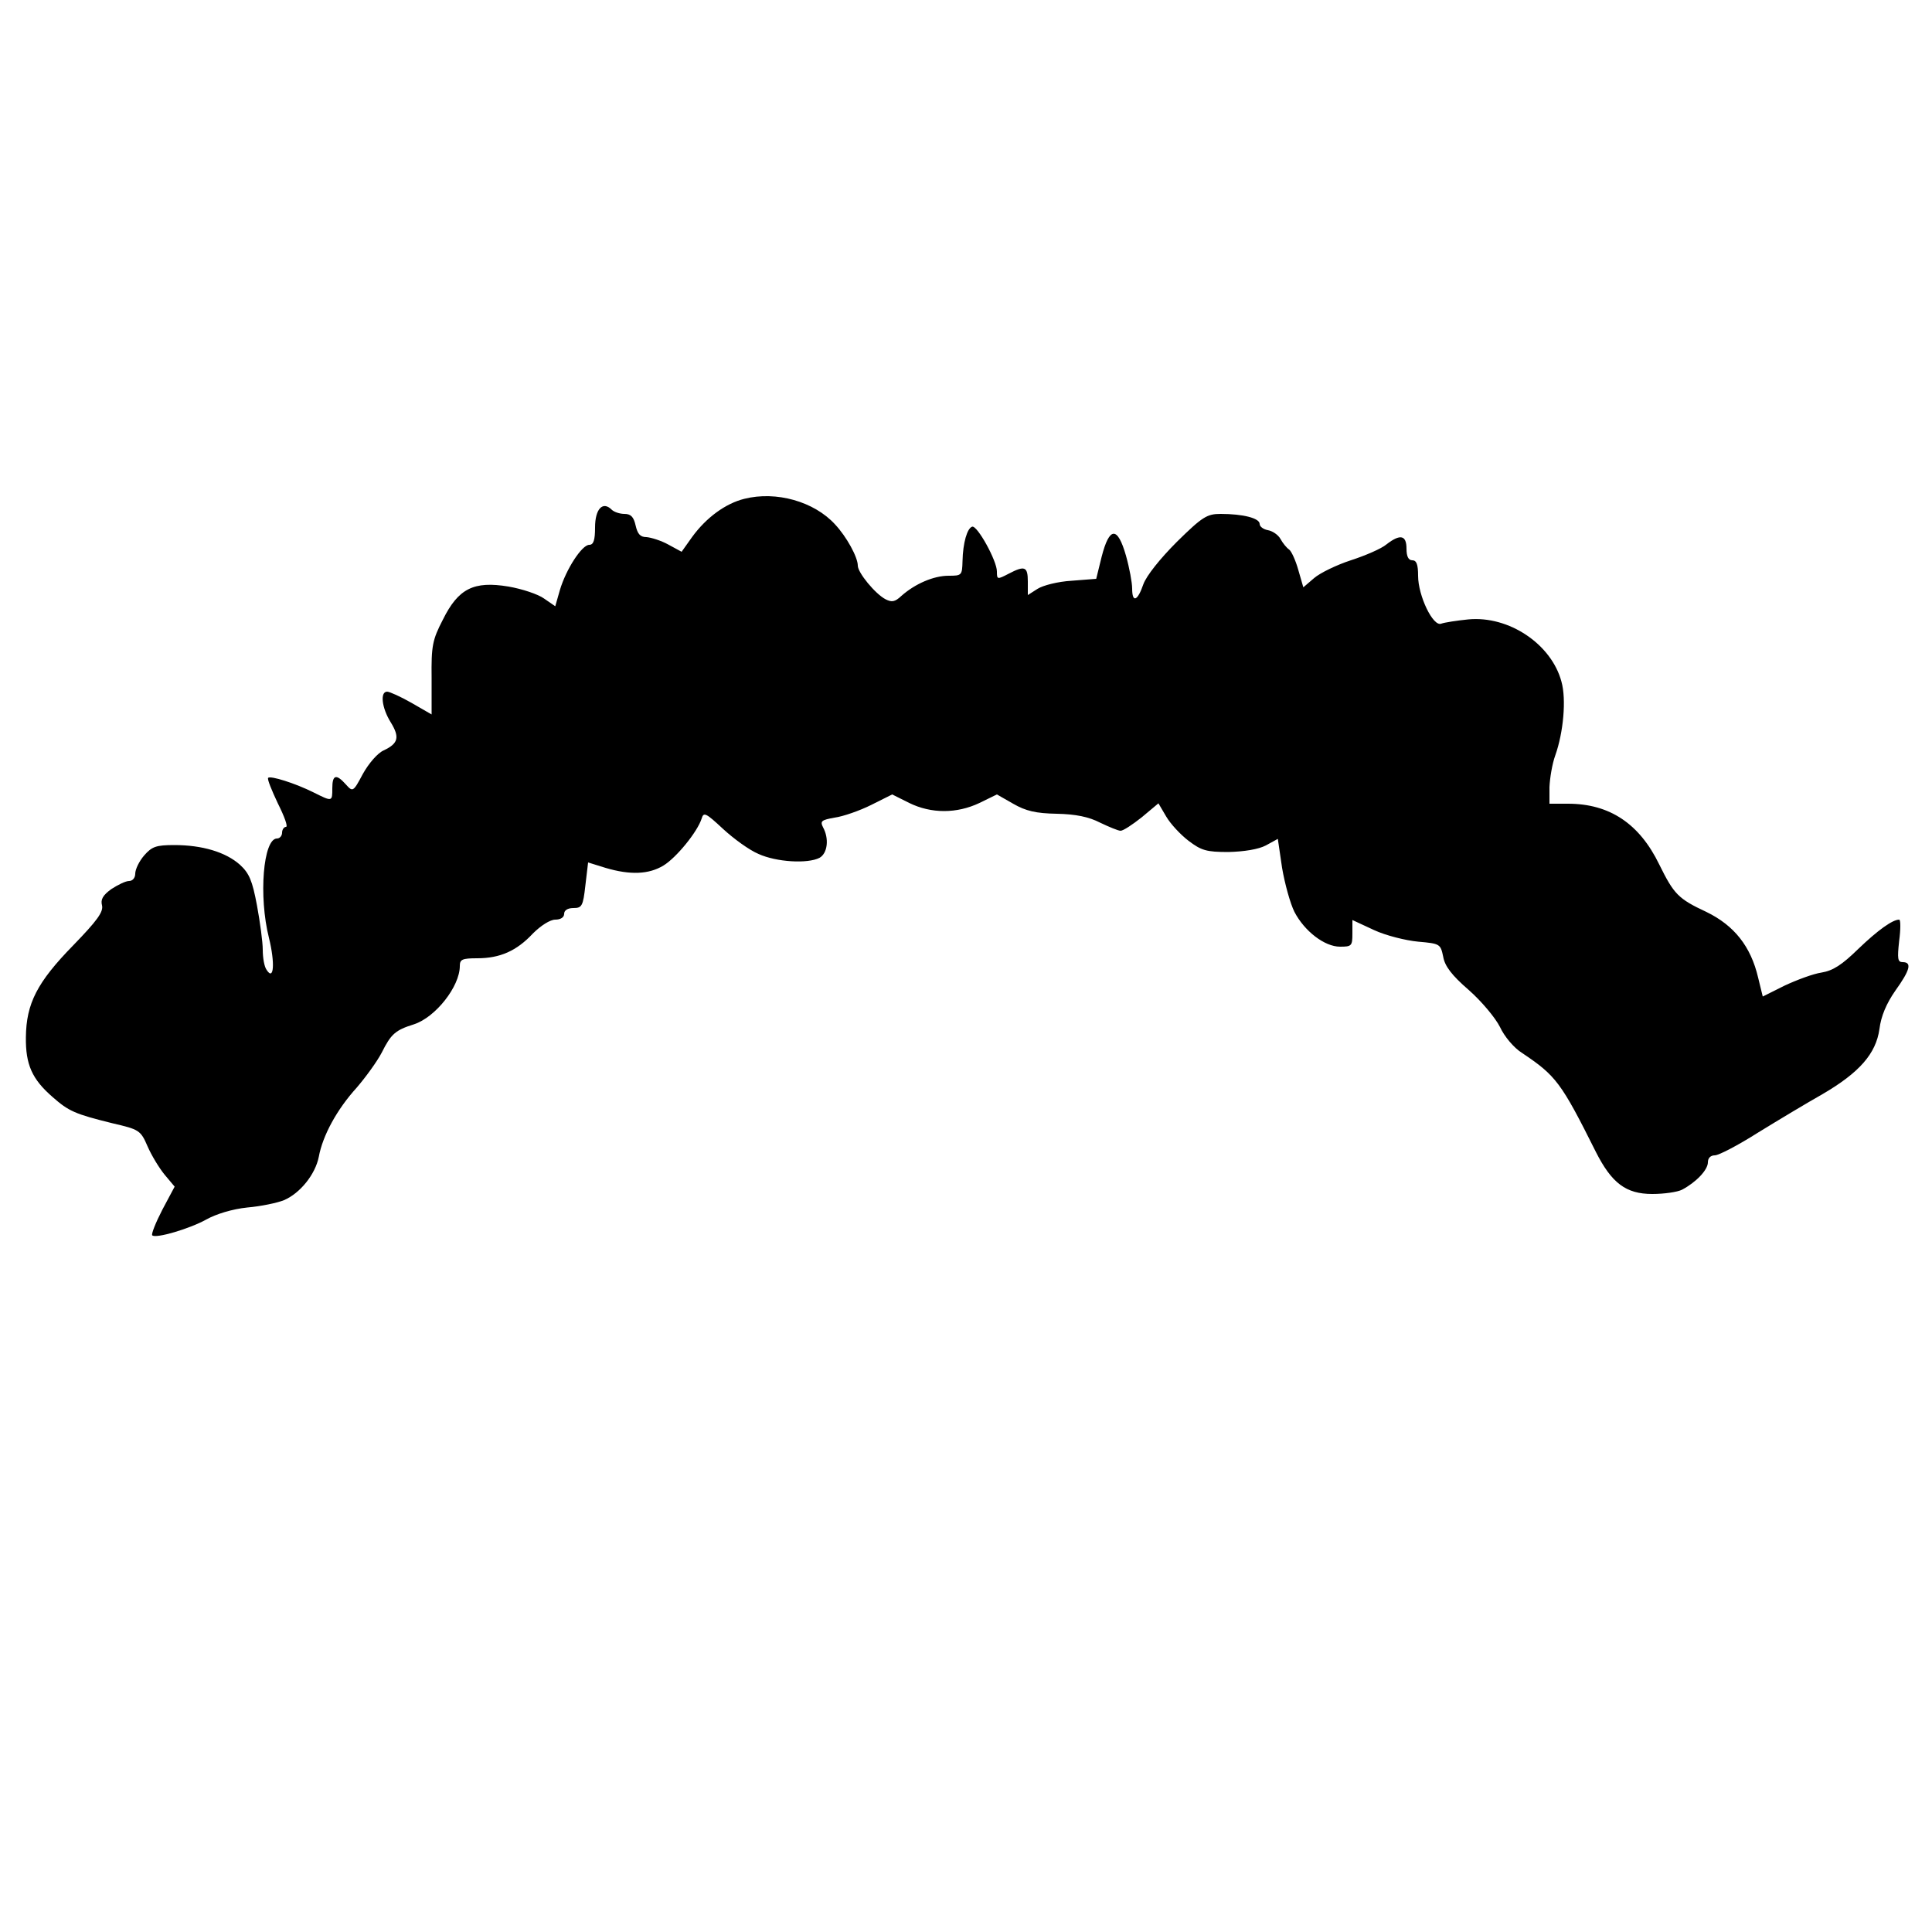
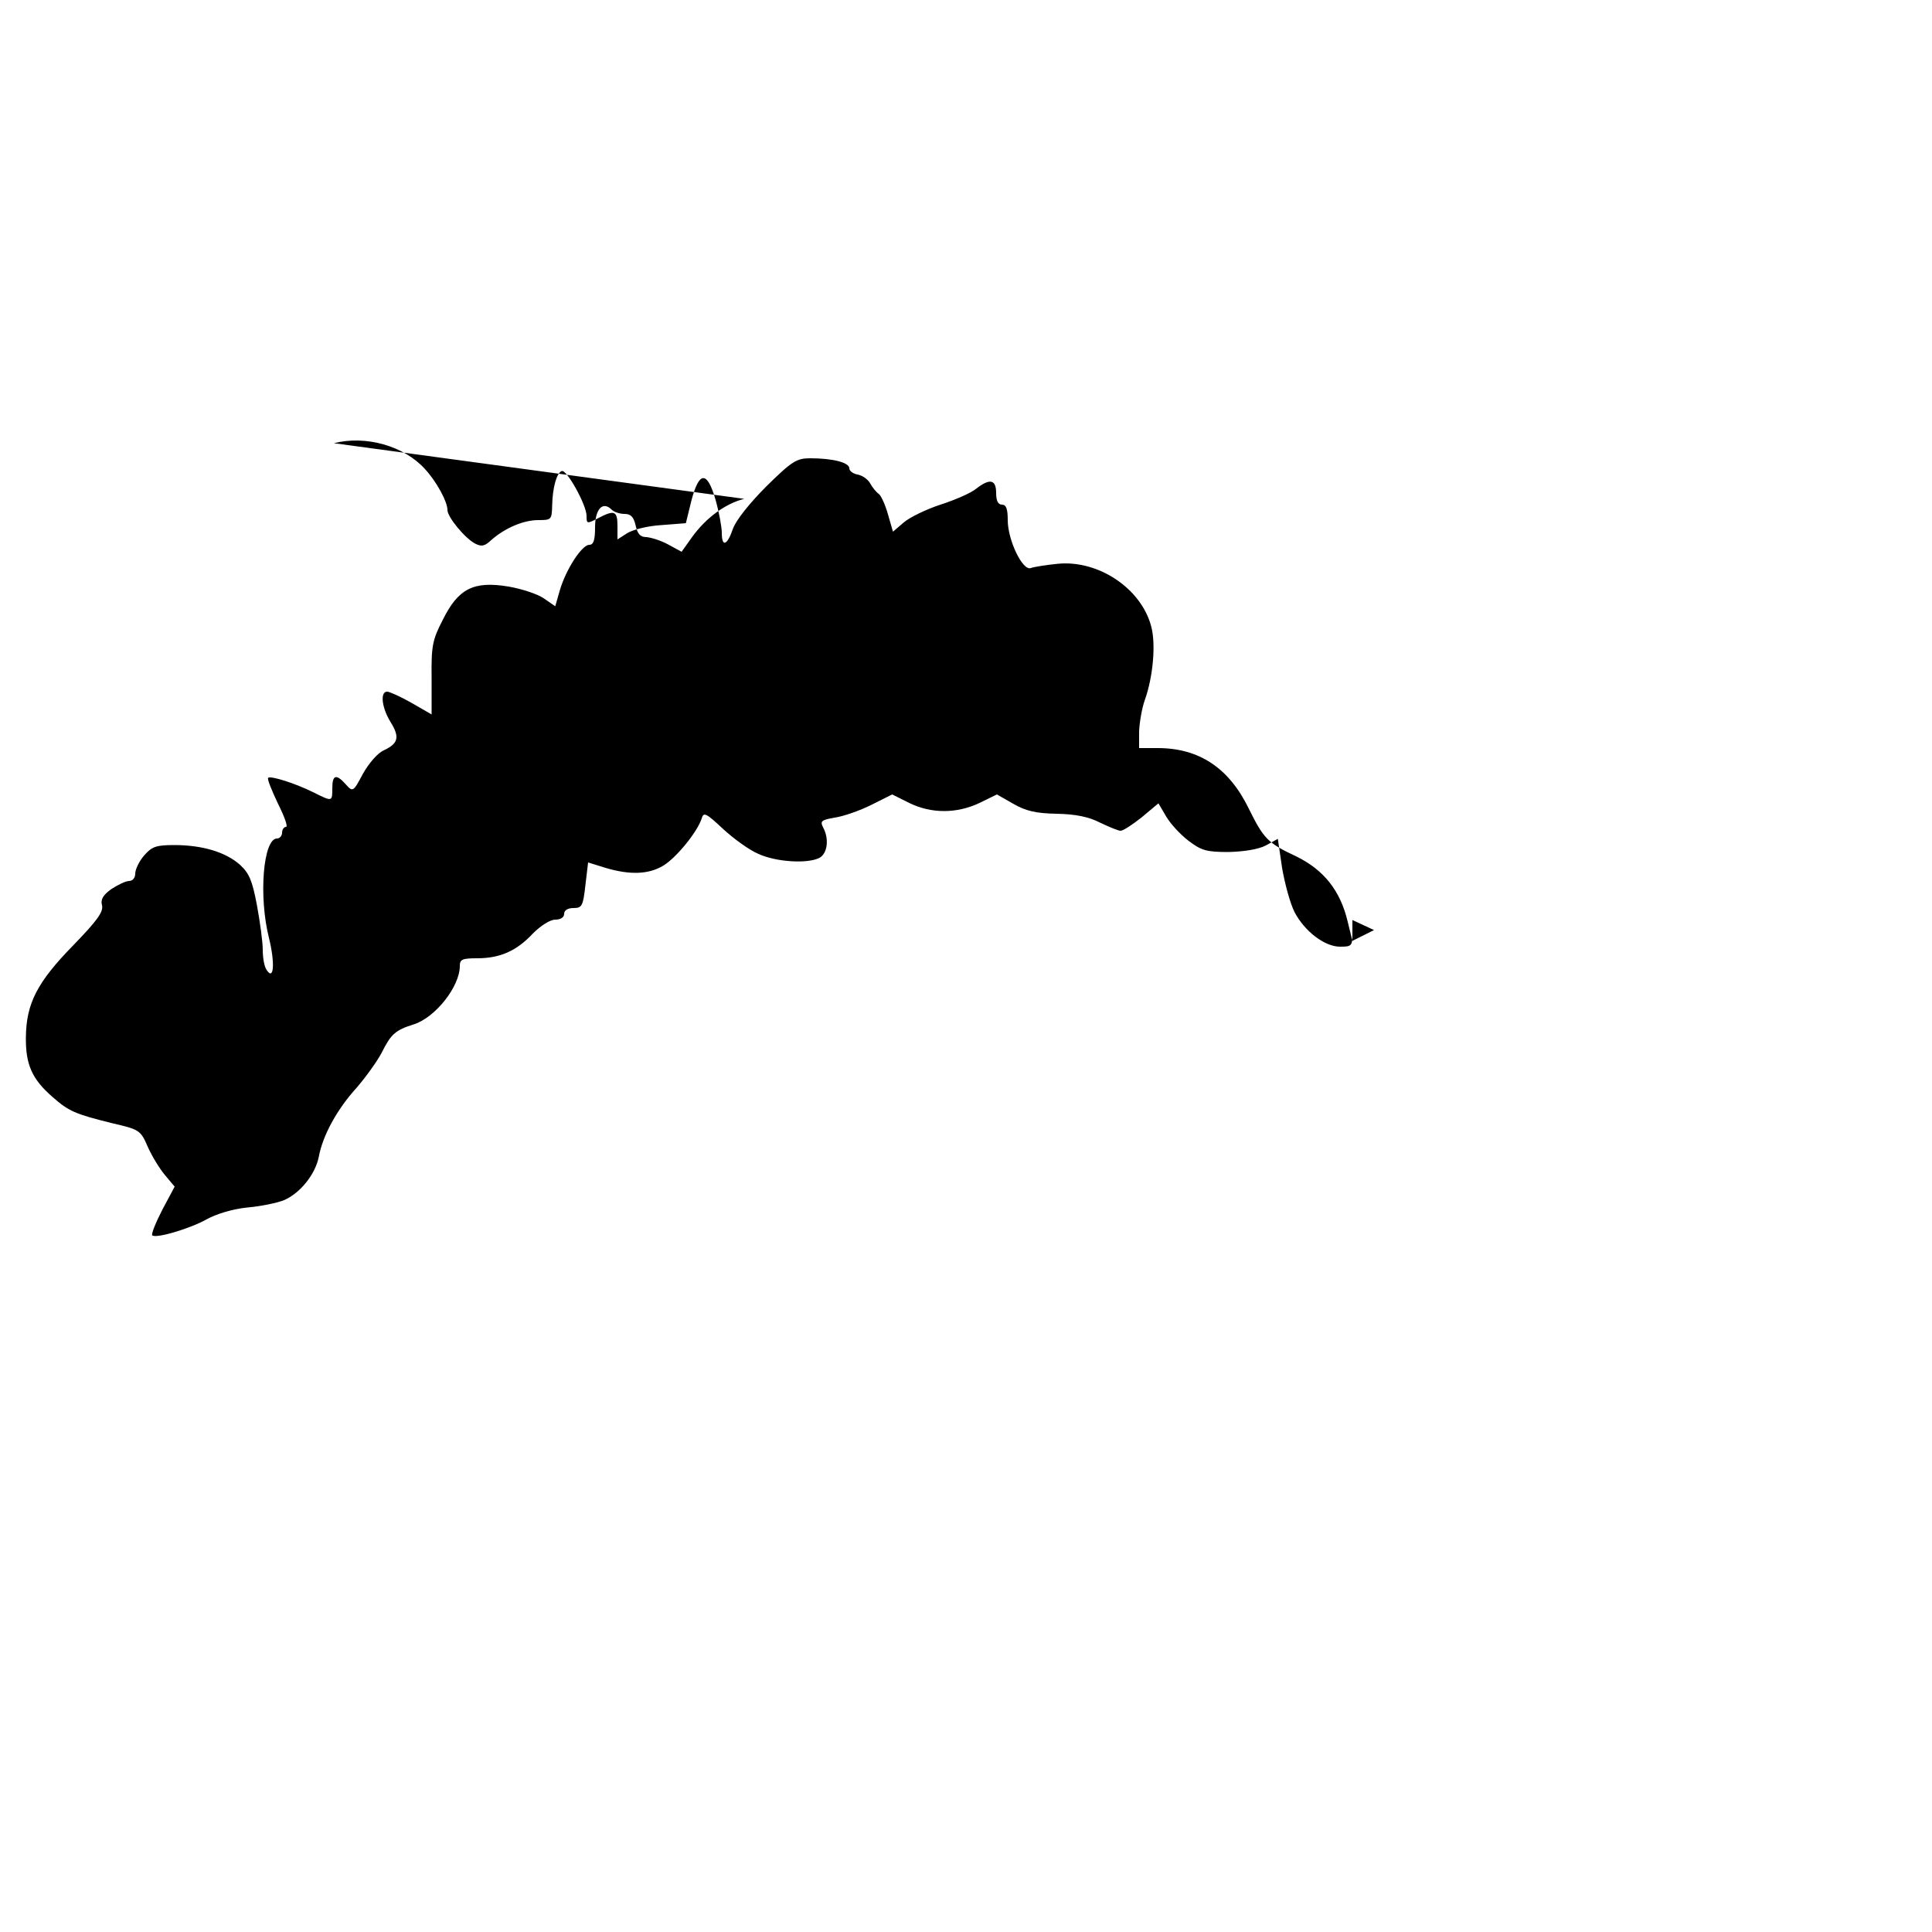
<svg xmlns="http://www.w3.org/2000/svg" version="1.0" width="500" height="500" viewBox="0 0 500 500" preserveAspectRatio="xMidYMid meet">
  <g transform="translate(0,500) scale(0.1,-0.1)" fill="#000000" stroke="none">
-     <path d="M1926 3709 c-48 -12 -98 -48 -135 -99 l-27 -38 -35 19 c-18 10 -44 18 -56 19 -16 0 -23 8 -28 30 -5 22 -12 30 -29 30 -12 0 -27 5 -33 11 -23 23 -43 2 -43 -46 0 -33 -4 -45 -15 -45 -19 0 -60 -63 -76 -117 l-12 -42 -29 20 c-15 11 -57 25 -92 31 -90 15 -130 -5 -170 -86 -27 -52 -30 -68 -29 -151 l0 -94 -52 30 c-28 16 -57 29 -63 29 -19 0 -14 -42 9 -79 24 -39 20 -55 -18 -73 -16 -7 -39 -34 -54 -61 -25 -47 -26 -47 -44 -27 -25 28 -35 25 -35 -10 0 -35 0 -35 -48 -11 -48 24 -112 44 -118 38 -3 -3 9 -32 25 -66 17 -34 27 -61 21 -61 -5 0 -10 -7 -10 -15 0 -8 -6 -15 -13 -15 -36 0 -48 -150 -21 -257 16 -65 13 -113 -6 -83 -6 8 -10 31 -10 52 0 20 -7 72 -15 115 -12 64 -20 83 -44 105 -37 33 -98 51 -170 51 -47 0 -58 -4 -78 -27 -13 -15 -23 -36 -23 -47 0 -11 -7 -19 -16 -19 -9 0 -29 -10 -46 -21 -22 -16 -28 -27 -24 -42 4 -17 -13 -40 -74 -103 -94 -96 -122 -151 -123 -238 -1 -71 16 -109 69 -155 42 -37 58 -44 155 -68 69 -16 73 -18 91 -60 10 -23 30 -56 44 -73 l26 -31 -32 -60 c-17 -33 -29 -63 -26 -66 9 -9 97 17 140 41 25 14 67 27 106 31 35 3 78 12 95 19 42 18 81 67 90 112 10 55 47 123 98 179 24 28 53 68 65 91 24 48 35 58 83 73 56 18 119 98 119 151 0 17 6 20 45 20 59 0 102 19 144 64 21 21 45 36 58 36 14 0 23 6 23 15 0 9 9 15 24 15 22 0 25 5 31 59 l7 59 45 -14 c64 -19 112 -17 150 6 33 20 88 87 99 122 5 17 11 14 55 -27 27 -25 68 -55 92 -65 46 -21 127 -26 158 -10 21 12 25 50 9 79 -8 16 -4 19 30 25 22 3 65 18 95 33 l54 27 44 -22 c57 -28 123 -28 182 0 l45 22 42 -24 c33 -19 59 -25 113 -26 49 -1 83 -8 112 -23 23 -11 47 -21 53 -21 7 0 31 16 55 35 l43 36 20 -34 c11 -19 37 -47 58 -63 33 -25 46 -29 103 -29 41 1 78 7 97 17 l31 17 11 -75 c7 -41 21 -92 32 -114 26 -50 78 -90 118 -90 30 0 32 2 32 34 l0 35 56 -26 c30 -14 82 -27 114 -30 57 -5 58 -6 65 -39 4 -24 22 -48 66 -86 33 -29 69 -72 81 -96 11 -24 36 -54 57 -67 88 -59 101 -76 191 -256 41 -81 78 -109 146 -109 31 0 65 5 77 11 36 19 67 51 67 71 0 11 7 18 18 18 10 0 60 26 112 59 52 32 127 77 166 99 96 56 139 105 148 169 4 33 18 66 41 99 38 53 44 74 19 74 -13 0 -14 9 -9 55 4 30 4 55 0 55 -17 0 -55 -27 -106 -76 -42 -41 -65 -56 -95 -61 -21 -3 -64 -19 -96 -34 l-56 -28 -12 49 c-19 81 -62 135 -134 170 -73 34 -84 46 -122 123 -51 105 -128 157 -236 157 l-48 0 0 43 c1 23 7 60 15 82 21 59 29 145 16 191 -26 97 -136 171 -241 161 -30 -3 -62 -8 -70 -11 -21 -9 -60 72 -60 124 0 29 -4 40 -15 40 -10 0 -15 10 -15 30 0 35 -16 39 -52 11 -13 -11 -55 -29 -92 -41 -37 -12 -80 -33 -95 -46 l-28 -24 -13 45 c-7 25 -18 49 -24 53 -6 4 -16 16 -22 27 -6 11 -21 21 -33 23 -11 2 -21 9 -21 16 0 15 -43 26 -101 26 -35 0 -47 -7 -113 -72 -44 -44 -79 -88 -87 -110 -15 -44 -29 -49 -29 -11 0 15 -7 53 -16 85 -22 77 -43 75 -63 -3 l-14 -57 -64 -5 c-35 -2 -74 -12 -88 -21 l-25 -16 0 35 c0 39 -8 42 -50 20 -29 -15 -30 -15 -30 6 0 28 -51 120 -64 116 -13 -4 -24 -42 -25 -89 -1 -37 -2 -38 -36 -38 -39 0 -87 -21 -122 -52 -17 -16 -25 -17 -41 -9 -27 14 -72 69 -72 87 0 22 -29 75 -59 107 -54 59 -152 87 -235 66z" />
+     <path d="M1926 3709 c-48 -12 -98 -48 -135 -99 l-27 -38 -35 19 c-18 10 -44 18 -56 19 -16 0 -23 8 -28 30 -5 22 -12 30 -29 30 -12 0 -27 5 -33 11 -23 23 -43 2 -43 -46 0 -33 -4 -45 -15 -45 -19 0 -60 -63 -76 -117 l-12 -42 -29 20 c-15 11 -57 25 -92 31 -90 15 -130 -5 -170 -86 -27 -52 -30 -68 -29 -151 l0 -94 -52 30 c-28 16 -57 29 -63 29 -19 0 -14 -42 9 -79 24 -39 20 -55 -18 -73 -16 -7 -39 -34 -54 -61 -25 -47 -26 -47 -44 -27 -25 28 -35 25 -35 -10 0 -35 0 -35 -48 -11 -48 24 -112 44 -118 38 -3 -3 9 -32 25 -66 17 -34 27 -61 21 -61 -5 0 -10 -7 -10 -15 0 -8 -6 -15 -13 -15 -36 0 -48 -150 -21 -257 16 -65 13 -113 -6 -83 -6 8 -10 31 -10 52 0 20 -7 72 -15 115 -12 64 -20 83 -44 105 -37 33 -98 51 -170 51 -47 0 -58 -4 -78 -27 -13 -15 -23 -36 -23 -47 0 -11 -7 -19 -16 -19 -9 0 -29 -10 -46 -21 -22 -16 -28 -27 -24 -42 4 -17 -13 -40 -74 -103 -94 -96 -122 -151 -123 -238 -1 -71 16 -109 69 -155 42 -37 58 -44 155 -68 69 -16 73 -18 91 -60 10 -23 30 -56 44 -73 l26 -31 -32 -60 c-17 -33 -29 -63 -26 -66 9 -9 97 17 140 41 25 14 67 27 106 31 35 3 78 12 95 19 42 18 81 67 90 112 10 55 47 123 98 179 24 28 53 68 65 91 24 48 35 58 83 73 56 18 119 98 119 151 0 17 6 20 45 20 59 0 102 19 144 64 21 21 45 36 58 36 14 0 23 6 23 15 0 9 9 15 24 15 22 0 25 5 31 59 l7 59 45 -14 c64 -19 112 -17 150 6 33 20 88 87 99 122 5 17 11 14 55 -27 27 -25 68 -55 92 -65 46 -21 127 -26 158 -10 21 12 25 50 9 79 -8 16 -4 19 30 25 22 3 65 18 95 33 l54 27 44 -22 c57 -28 123 -28 182 0 l45 22 42 -24 c33 -19 59 -25 113 -26 49 -1 83 -8 112 -23 23 -11 47 -21 53 -21 7 0 31 16 55 35 l43 36 20 -34 c11 -19 37 -47 58 -63 33 -25 46 -29 103 -29 41 1 78 7 97 17 l31 17 11 -75 c7 -41 21 -92 32 -114 26 -50 78 -90 118 -90 30 0 32 2 32 34 l0 35 56 -26 l-56 -28 -12 49 c-19 81 -62 135 -134 170 -73 34 -84 46 -122 123 -51 105 -128 157 -236 157 l-48 0 0 43 c1 23 7 60 15 82 21 59 29 145 16 191 -26 97 -136 171 -241 161 -30 -3 -62 -8 -70 -11 -21 -9 -60 72 -60 124 0 29 -4 40 -15 40 -10 0 -15 10 -15 30 0 35 -16 39 -52 11 -13 -11 -55 -29 -92 -41 -37 -12 -80 -33 -95 -46 l-28 -24 -13 45 c-7 25 -18 49 -24 53 -6 4 -16 16 -22 27 -6 11 -21 21 -33 23 -11 2 -21 9 -21 16 0 15 -43 26 -101 26 -35 0 -47 -7 -113 -72 -44 -44 -79 -88 -87 -110 -15 -44 -29 -49 -29 -11 0 15 -7 53 -16 85 -22 77 -43 75 -63 -3 l-14 -57 -64 -5 c-35 -2 -74 -12 -88 -21 l-25 -16 0 35 c0 39 -8 42 -50 20 -29 -15 -30 -15 -30 6 0 28 -51 120 -64 116 -13 -4 -24 -42 -25 -89 -1 -37 -2 -38 -36 -38 -39 0 -87 -21 -122 -52 -17 -16 -25 -17 -41 -9 -27 14 -72 69 -72 87 0 22 -29 75 -59 107 -54 59 -152 87 -235 66z" />
  </g>
</svg>